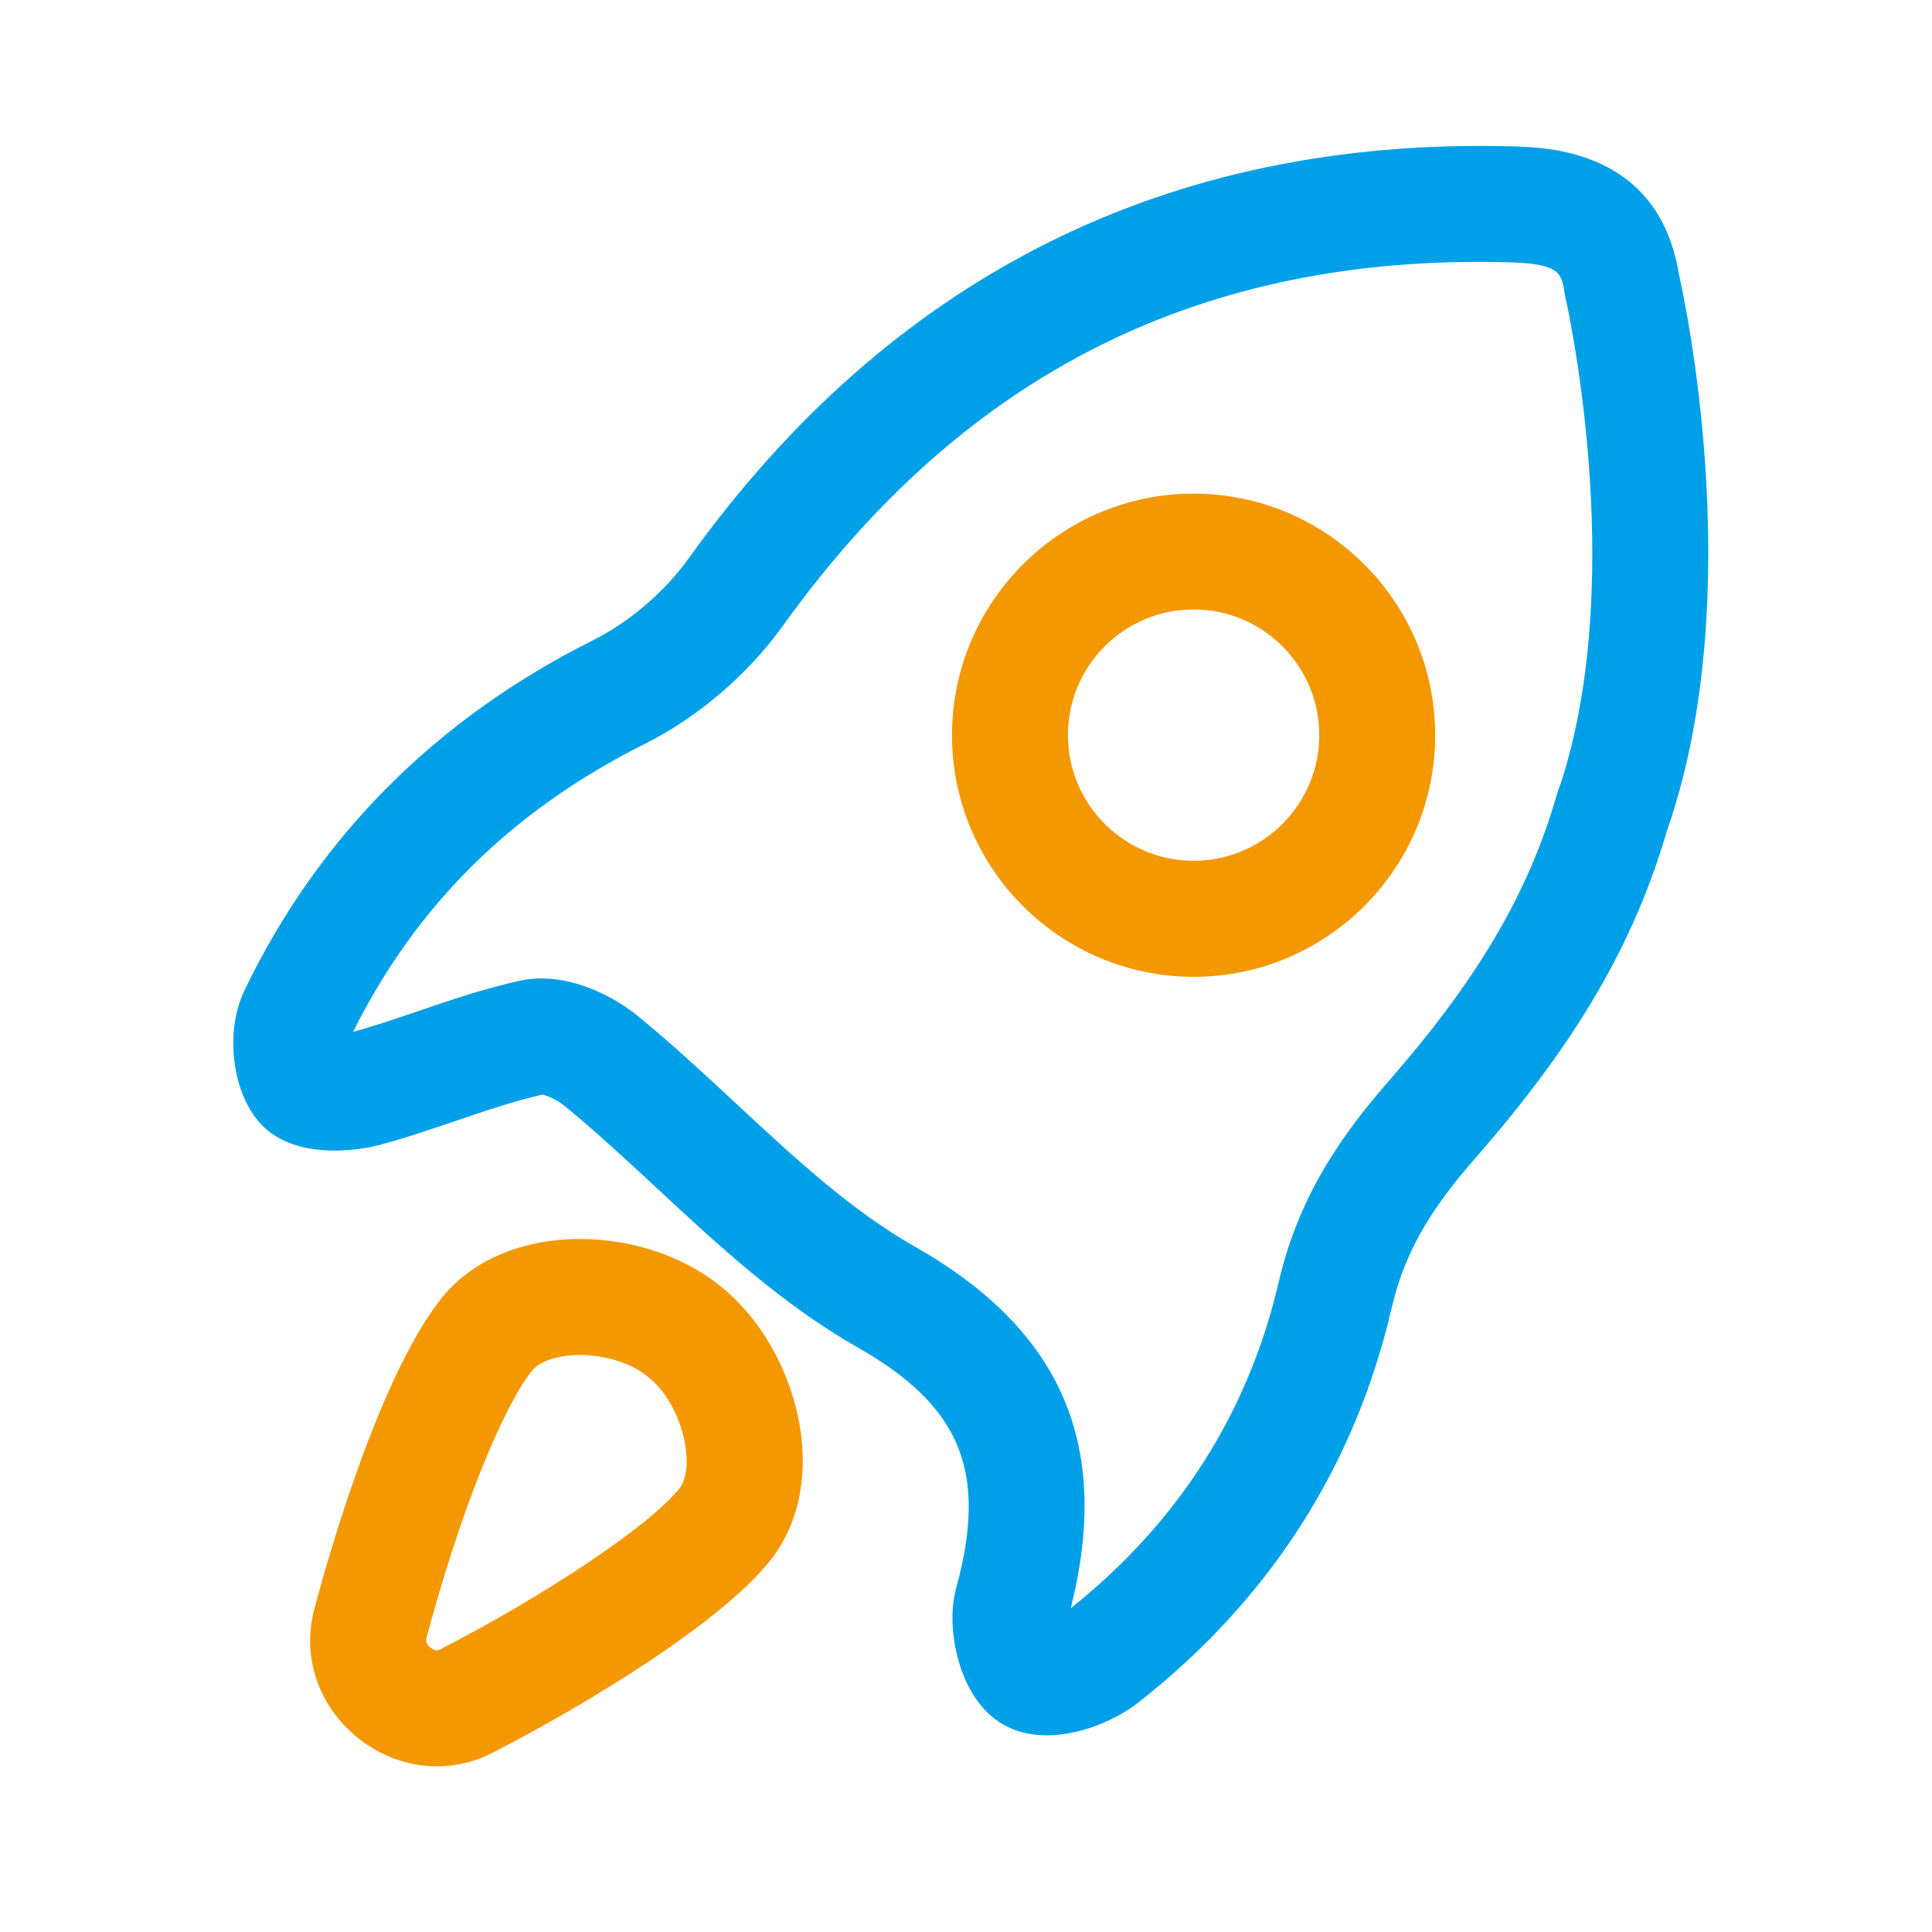
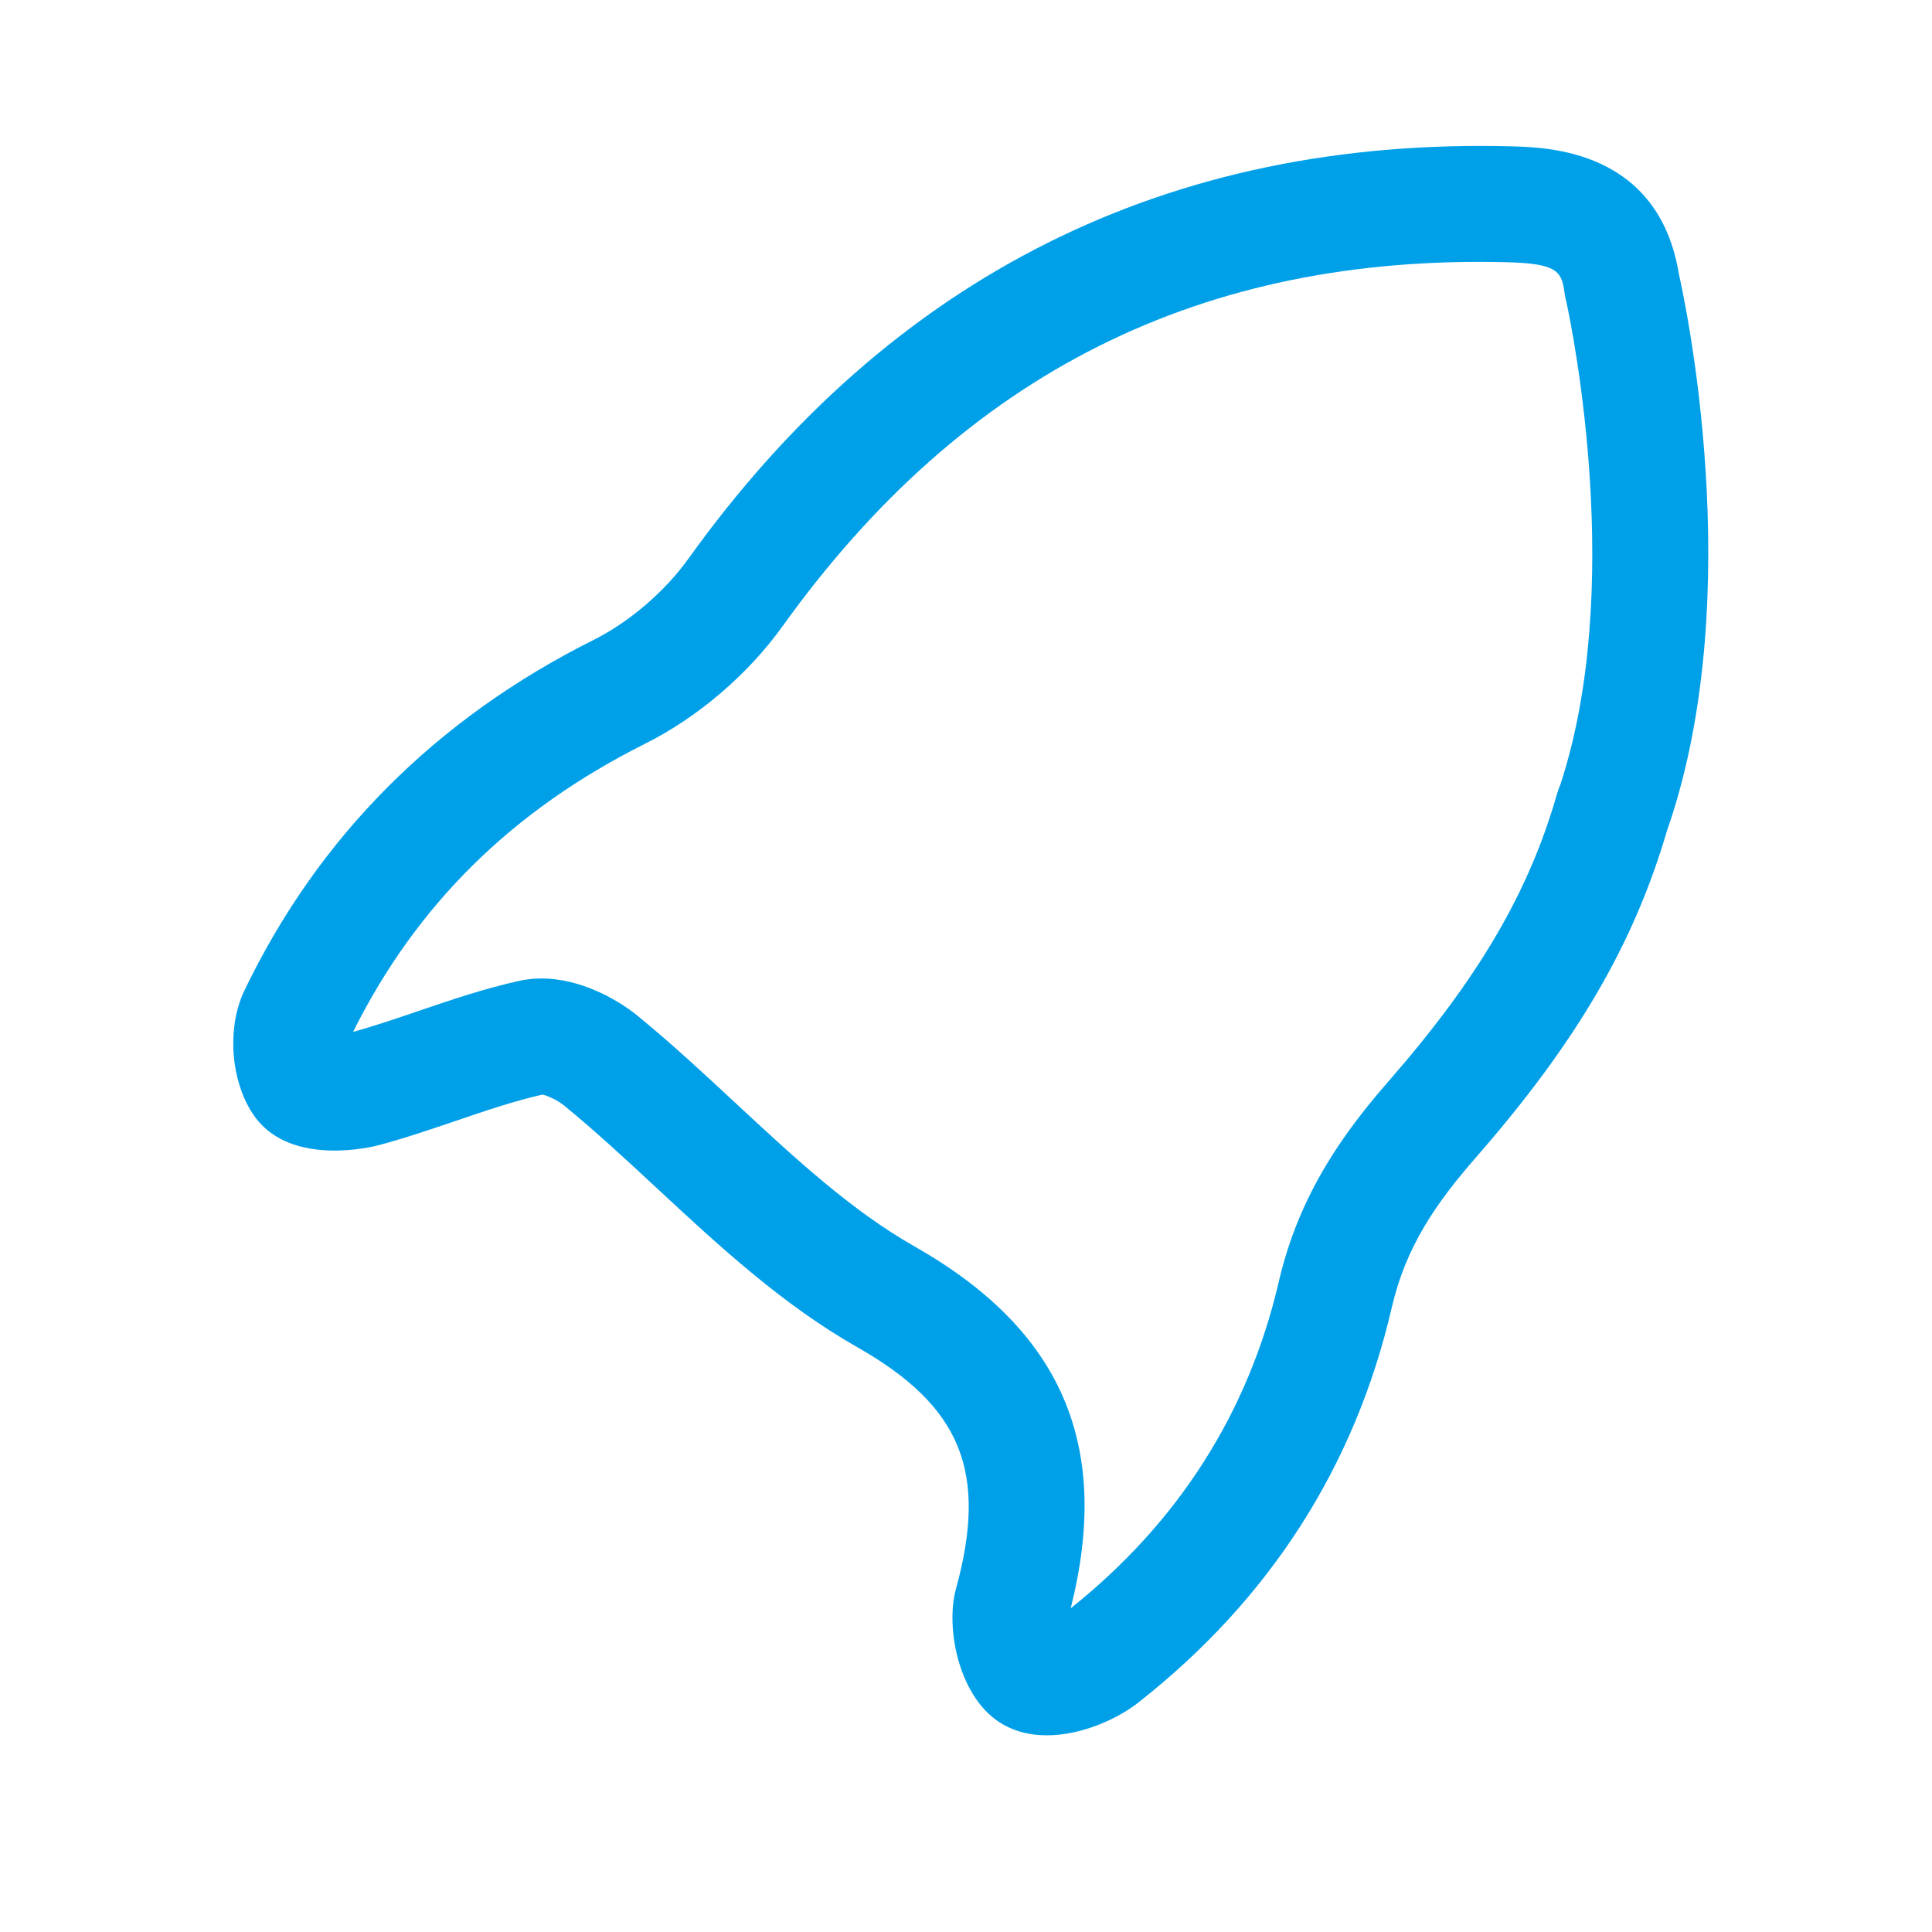
<svg xmlns="http://www.w3.org/2000/svg" t="1756560414886" class="icon" viewBox="0 0 1024 1024" version="1.1" p-id="2249" width="200" height="200">
  <path d="M554.854 919.757c-7.936 0-15.77-1.587-22.886-5.581-23.859-13.261-30.925-51.354-25.344-71.782 17.101-62.208 2.918-96.973-52.173-128.307-39.885-22.682-73.574-53.914-106.138-84.173-16.691-15.514-32.512-30.157-49.101-43.776-3.738-3.072-9.062-5.427-11.674-5.99-14.95 3.379-29.952 8.499-45.773 13.875-13.312 4.506-27.034 9.216-41.267 13.005-1.843 0.512-45.619 11.776-65.229-14.848-12.902-17.51-15.411-46.95-5.786-67.072 39.168-81.51 101.427-144.026 184.986-185.856 19.046-9.523 37.939-25.702 50.534-43.315 107.418-149.76 254.208-223.181 436.224-218.368 19.405 0.512 77.978 2.048 88.678 67.994 2.56 11.264 36.915 168.141-5.683 292.762-0.154 0.512-0.358 1.024-0.563 1.536-17.613 60.416-48.026 112.486-101.274 173.466-21.453 24.576-37.274 47.514-44.698 79.616-19.507 84.224-64.666 154.675-134.246 209.357-10.445 8.294-29.696 17.459-48.589 17.459z m-267.776-401.152c19.507 0 39.014 10.086 51.149 20.019 18.074 14.797 35.277 30.822 51.917 46.285 31.386 29.133 61.03 56.678 94.669 75.776 78.08 44.39 104.448 105.421 82.688 191.744 57.139-45.568 94.259-103.885 110.336-173.312 10.957-47.258 35.584-80.179 58.266-106.189 47.718-54.682 74.394-100.301 89.293-152.627 0.41-1.434 0.922-2.816 1.536-4.198 34.253-103.578 6.758-239.923 3.379-255.642-0.358-1.28-0.666-2.662-0.87-3.994-1.69-11.827-2.406-16.691-29.85-17.459-162.714-4.352-288.512 58.726-384.717 192.768-18.432 25.702-45.005 48.435-72.96 62.413-70.451 35.277-121.139 85.248-154.778 152.73 11.366-3.123 22.784-7.014 34.765-11.11 17.306-5.888 35.174-11.981 54.118-16.128 3.635-0.717 7.373-1.075 11.059-1.075z m-101.376 38.861z" fill="#00A0E9" p-id="2250" />
-   <path d="M231.578 936.192c-14.797 0-29.491-5.12-41.933-15.104-20.89-16.794-29.747-42.906-23.091-68.147 5.325-20.173 33.536-122.88 67.84-165.325 15.872-19.661 42.445-30.925 72.96-30.925h0.051c27.648 0 54.835 9.114 74.496 25.037 0.102 0.102 0.205 0.154 0.307 0.256 0.102 0.051 0.154 0.154 0.256 0.205 39.987 32.307 59.75 102.912 25.293 145.51-26.419 32.666-95.437 74.957-146.586 101.222-9.37 4.915-19.507 7.27-29.594 7.27z m75.827-218.01c-0.051 0-0.051 0 0 0-11.366 0-21.248 3.174-25.242 8.09-16.333 20.224-39.475 78.797-56.218 142.336-0.563 2.099 1.331 3.891 2.15 4.608 0.87 0.666 3.021 2.15 4.966 1.126 56.576-29.082 111.155-65.741 126.874-85.197 9.011-11.11 2.355-43.52-15.411-58.522-0.256-0.205-0.512-0.358-0.717-0.563-0.154-0.102-0.307-0.256-0.461-0.358-0.256-0.256-0.563-0.461-0.819-0.717-8.602-6.656-22.016-10.803-35.123-10.803z m76.493 90.266h0.051-0.051z m-4.659-128.512z m-0.051 0z m-0.051-0.051s0.051 0 0 0c0.051 0 0 0 0 0z m-0.051 0c0.051 0 0.051 0 0 0 0.051 0 0.051 0 0 0zM632.627 517.734c-70.605 0-128.051-57.446-128.051-128.051s57.446-128.051 128.051-128.051c70.605 0 128.051 57.446 128.051 128.051s-57.395 128.051-128.051 128.051z m0-194.714c-36.762 0-66.611 29.901-66.611 66.611s29.901 66.611 66.611 66.611c36.762 0 66.611-29.901 66.611-66.611s-29.85-66.611-66.611-66.611z" fill="#F39800" p-id="2251" />
</svg>